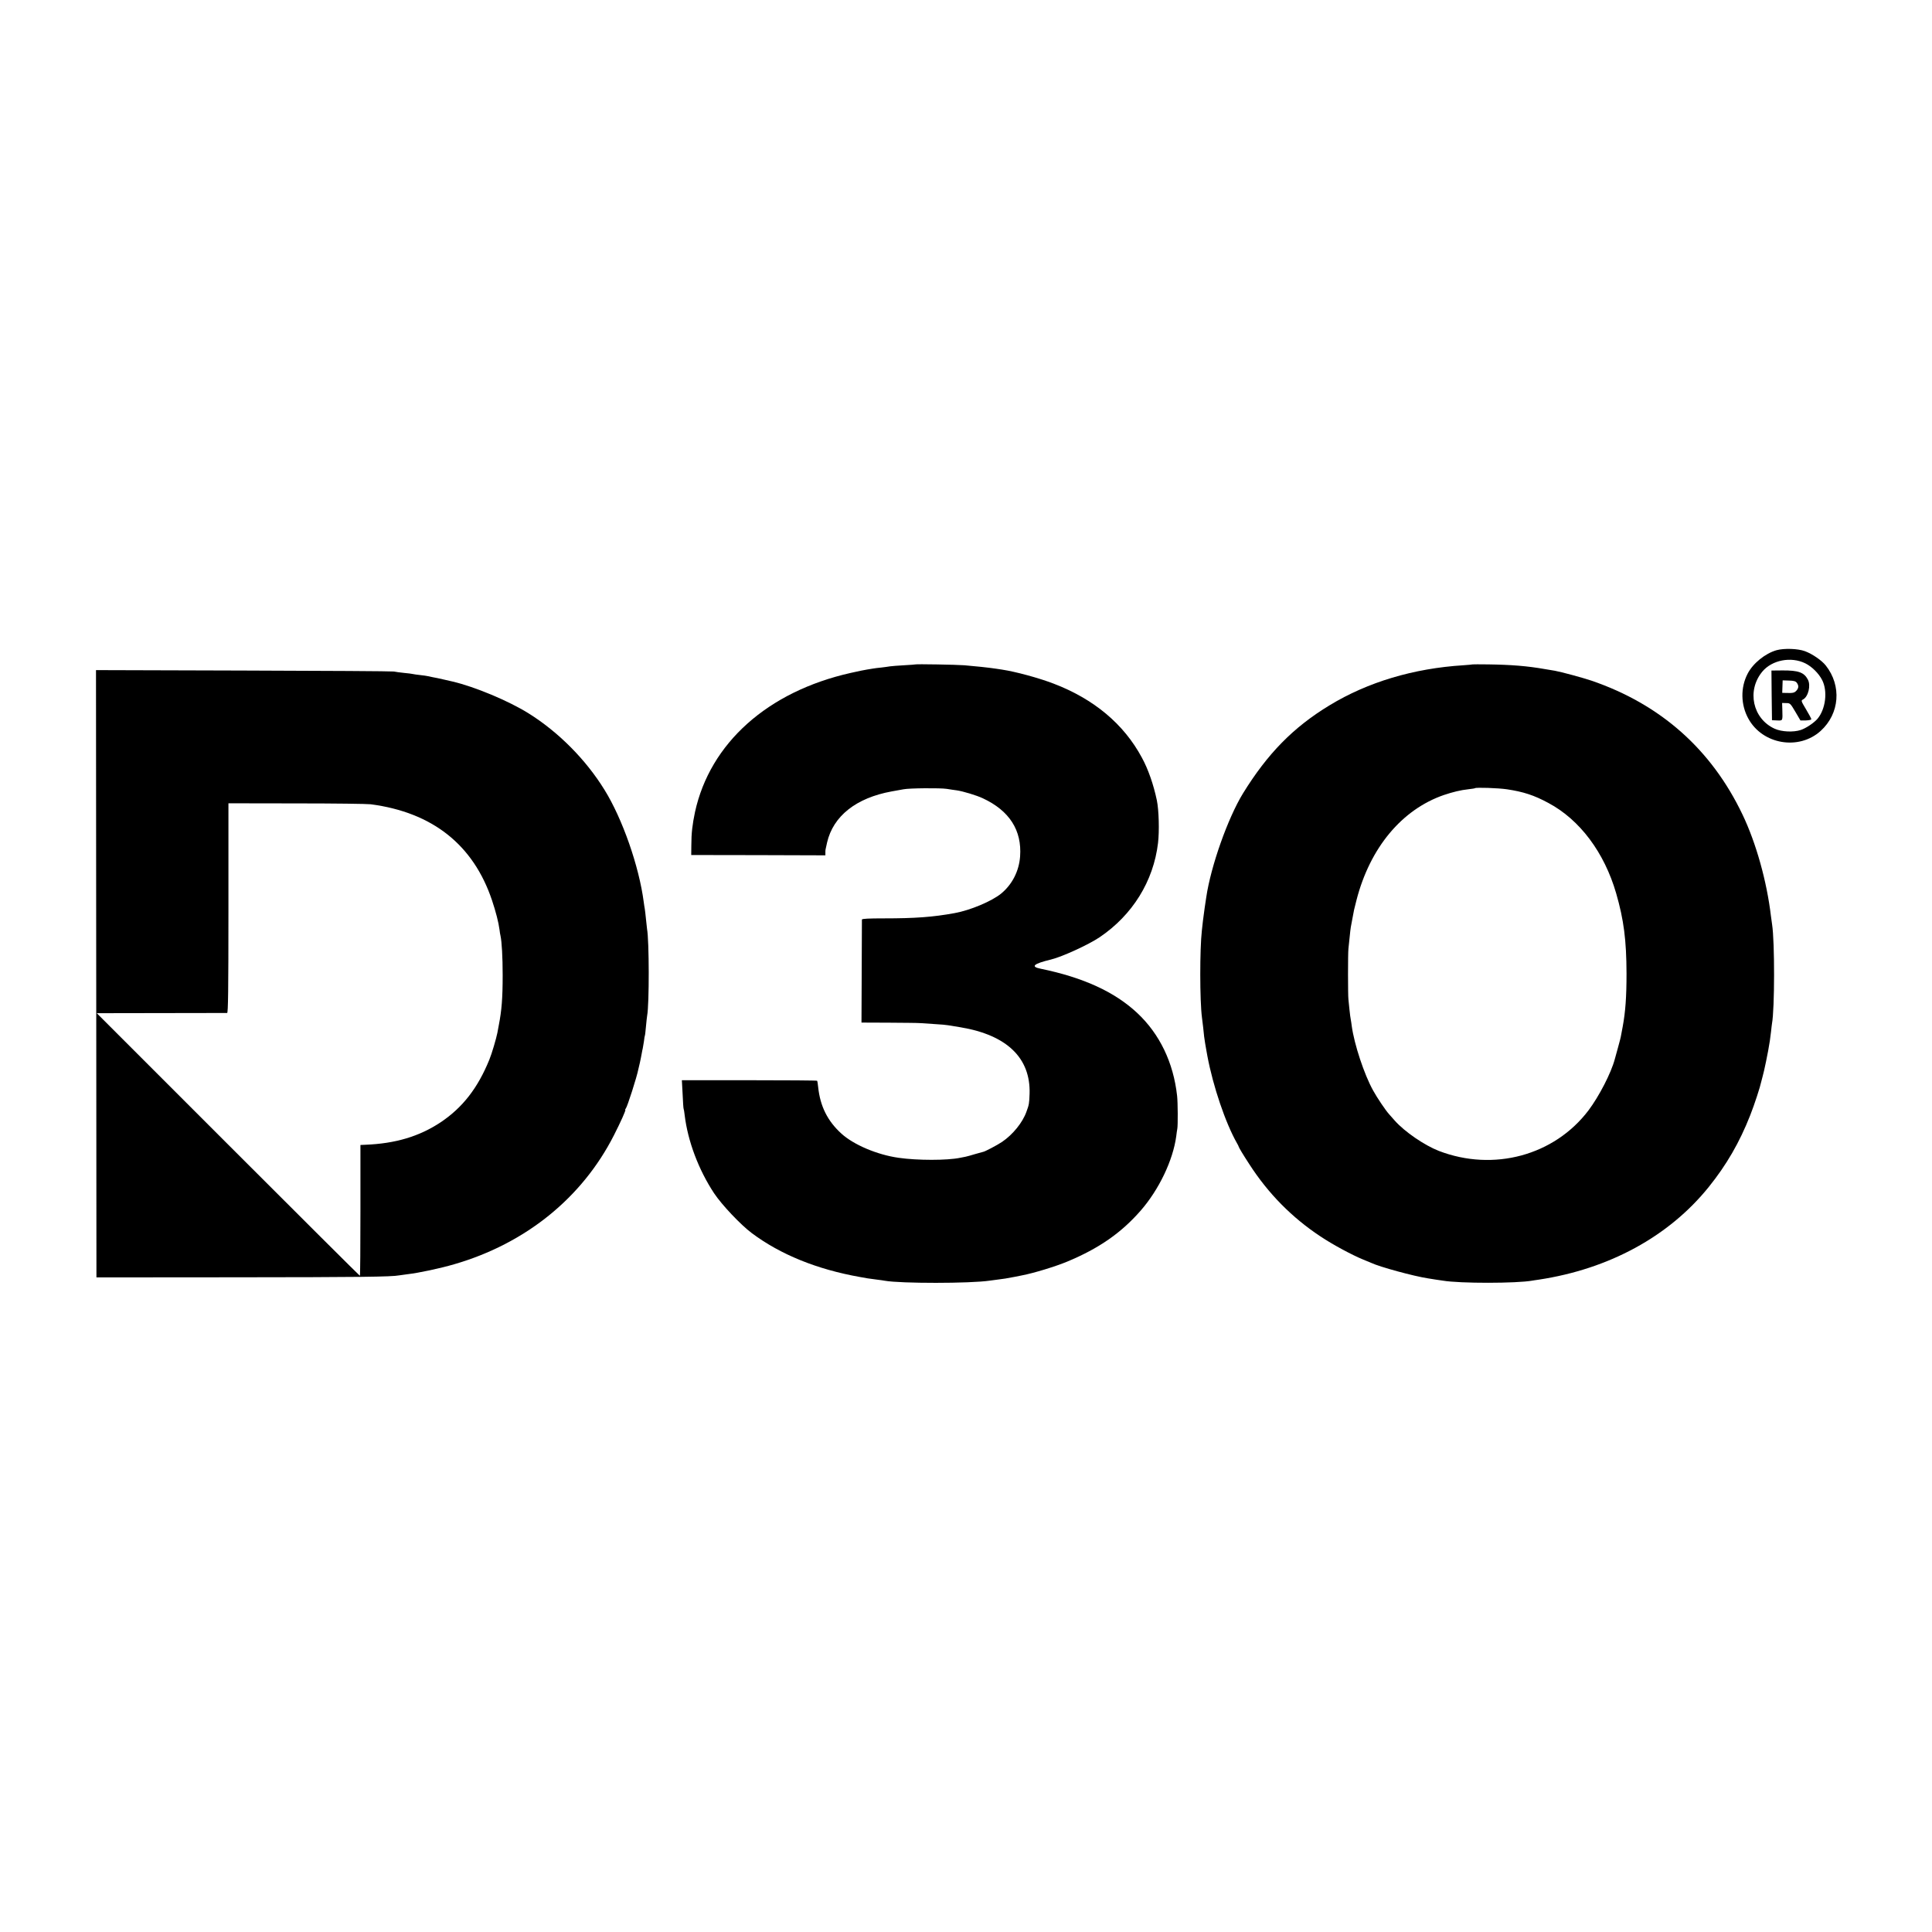
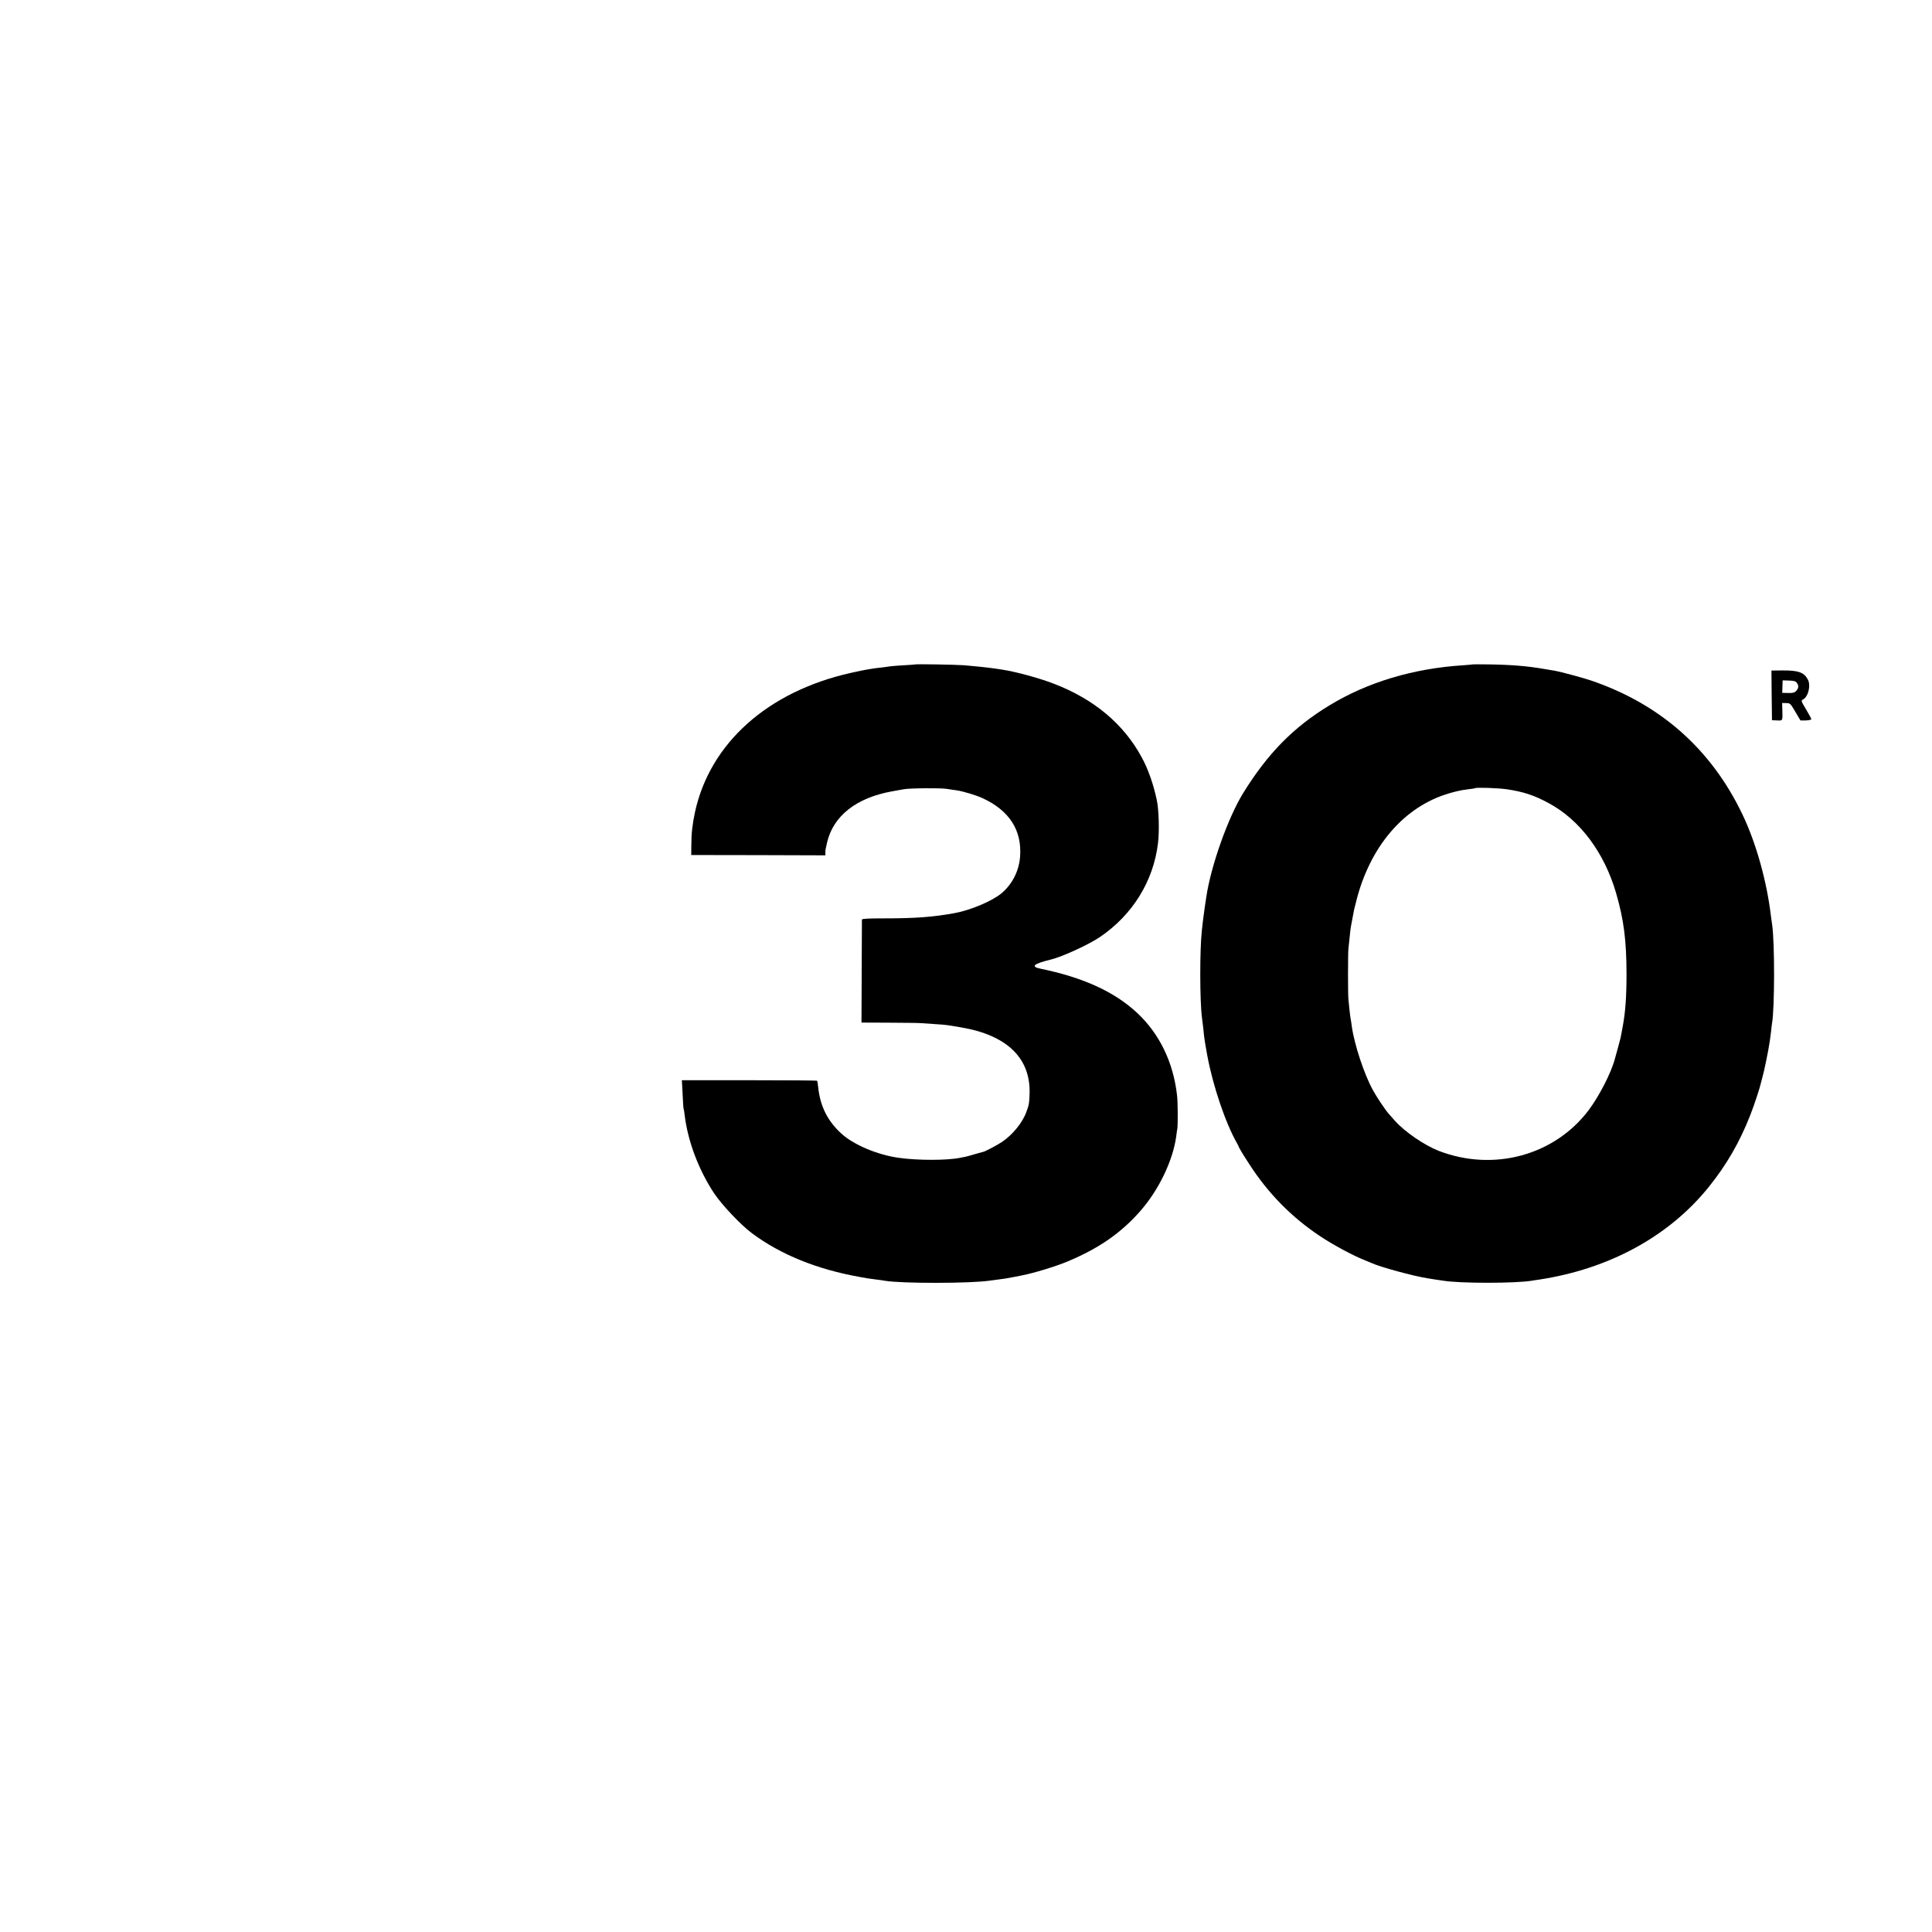
<svg xmlns="http://www.w3.org/2000/svg" version="1.0" width="1793pt" height="1793pt" viewBox="0 0 1793 1793" preserveAspectRatio="xMidYMid meet">
  <g transform="translate(0,1793) scale(0.1,-0.1)" fill="#000000" stroke="none">
-     <path d="M16488 11896 c-106 -30 -221 -123 -270 -220 -66 -128 -63 -286 7 -414 131 -241 469 -299 672 -115 176 160 196 419 47 607 -38 48 -126 108 -194 133 -66 24 -192 28 -262 9z m266 -122 c61 -30 125 -93 157 -156 52 -103 32 -268 -43 -358 -32 -38 -108 -89 -157 -105 -68 -22 -177 -17 -241 12 -205 93 -261 355 -114 531 90 107 266 141 398 76z" />
    <path d="M16442 11476 l3 -230 48 -2 c53 -2 51 -7 48 101 l-2 61 38 -1 c36 0 39 -3 85 -81 l47 -80 50 0 c28 1 51 6 51 11 0 6 -22 47 -49 92 -47 79 -48 81 -27 92 48 26 73 130 44 184 -35 67 -88 86 -236 85 l-102 -1 2 -231z m233 118 c19 -26 19 -48 -2 -72 -19 -22 -33 -25 -95 -23 l-38 1 2 58 2 58 58 -2 c45 -1 62 -6 73 -20z" />
    <path d="M8497 11764 c-1 -1 -49 -5 -107 -8 -58 -3 -116 -8 -130 -10 -14 -3 -50 -7 -80 -11 -30 -3 -66 -7 -80 -10 -14 -2 -38 -6 -55 -9 -16 -2 -84 -16 -150 -31 -770 -173 -1305 -651 -1445 -1291 -24 -114 -34 -196 -34 -309 l-1 -90 623 -1 622 -2 0 24 c0 29 -1 20 16 96 57 245 270 413 598 473 45 8 95 17 111 20 54 11 339 13 400 4 33 -5 76 -12 95 -14 60 -9 182 -46 240 -73 248 -115 365 -298 347 -541 -10 -136 -74 -260 -176 -344 -87 -71 -287 -155 -431 -181 -201 -37 -368 -49 -657 -49 -142 0 -203 -3 -204 -11 0 -6 -1 -224 -2 -484 l-2 -472 255 -1 c140 -1 271 -2 290 -4 19 -1 80 -5 135 -9 55 -3 111 -8 125 -11 14 -2 66 -11 116 -19 429 -72 649 -285 639 -616 -3 -91 -5 -102 -29 -167 -35 -100 -127 -213 -226 -280 -46 -31 -164 -93 -177 -93 -5 -1 -37 -10 -72 -20 -35 -11 -76 -22 -90 -25 -14 -3 -37 -7 -51 -10 -119 -25 -397 -25 -570 0 -200 28 -420 122 -533 226 -127 116 -195 252 -214 429 -3 30 -7 57 -10 60 -2 3 -286 5 -630 5 l-625 0 7 -129 c3 -71 7 -132 9 -135 2 -3 7 -30 10 -60 29 -241 129 -507 273 -725 72 -108 246 -292 350 -370 265 -198 603 -336 1003 -407 71 -13 69 -13 155 -24 33 -4 68 -9 77 -11 147 -26 792 -26 973 1 17 2 50 7 75 10 51 6 84 11 155 25 28 6 59 12 70 14 114 22 312 83 420 128 295 123 500 266 681 473 170 195 300 467 330 690 3 28 8 59 10 70 6 31 5 244 -2 305 -34 309 -162 575 -371 770 -209 195 -498 328 -896 410 -96 19 -66 46 96 85 103 25 348 137 452 207 305 206 500 520 542 875 13 109 8 305 -11 396 -31 147 -80 288 -139 396 -167 311 -445 544 -820 687 -139 53 -348 110 -479 130 -16 2 -43 6 -60 9 -58 9 -201 24 -288 31 -74 6 -448 12 -453 8z" />
    <path d="M13667 11764 c-1 -1 -40 -5 -87 -8 -461 -29 -886 -156 -1240 -371 -337 -204 -577 -449 -805 -819 -140 -229 -297 -672 -340 -961 -3 -22 -10 -67 -15 -100 -5 -33 -12 -87 -16 -120 -3 -33 -8 -73 -10 -90 -20 -173 -20 -651 1 -810 2 -16 7 -57 11 -90 3 -33 8 -71 9 -85 4 -30 14 -95 21 -130 2 -14 6 -36 9 -50 53 -282 168 -622 275 -810 8 -14 15 -27 15 -30 2 -10 41 -75 99 -164 176 -273 396 -496 661 -671 112 -75 292 -172 395 -214 30 -12 64 -26 75 -31 80 -38 396 -124 528 -144 20 -3 54 -9 75 -12 20 -3 48 -7 62 -9 157 -27 687 -26 830 0 8 1 35 6 60 9 654 99 1208 401 1578 860 165 205 286 414 385 666 41 104 93 265 103 314 2 10 8 33 13 50 5 17 19 76 30 131 19 91 23 117 36 195 2 14 7 52 11 85 3 33 8 67 9 76 25 133 26 759 1 919 -2 14 -7 50 -11 80 -38 320 -137 675 -263 939 -289 606 -760 1024 -1402 1244 -80 27 -283 82 -340 92 -19 3 -60 10 -90 15 -164 29 -313 41 -528 44 -78 1 -144 1 -145 0z m318 -1159 c153 -23 252 -55 385 -127 291 -155 519 -459 629 -839 71 -246 95 -434 96 -744 0 -218 -10 -353 -35 -490 -5 -27 -12 -63 -15 -80 -2 -16 -16 -70 -30 -120 -14 -49 -27 -97 -29 -105 -34 -128 -145 -343 -244 -475 -318 -419 -881 -571 -1389 -376 -135 53 -316 177 -408 280 -16 19 -40 46 -53 60 -33 36 -113 155 -149 221 -83 149 -175 429 -198 597 -2 21 -7 48 -9 60 -3 12 -8 53 -12 90 -4 37 -8 82 -10 98 -5 38 -5 430 0 470 2 17 7 64 11 105 4 41 9 84 11 95 2 11 8 45 14 75 15 83 16 89 39 177 125 485 420 840 811 975 83 28 158 46 225 53 33 4 62 8 63 10 9 9 216 2 297 -10z" />
-     <path d="M893 8893 l2 -2818 1295 1 c1149 1 1443 4 1515 18 11 2 47 7 80 11 98 11 301 54 430 92 663 192 1188 617 1483 1198 63 124 113 235 105 235 -3 0 -1 6 5 13 14 16 102 291 116 363 3 11 9 39 15 64 5 25 13 61 16 80 3 19 8 42 10 50 2 8 7 38 11 65 3 28 7 52 9 55 2 3 6 41 10 85 4 44 9 89 11 100 20 106 19 696 -1 803 -1 10 -6 51 -10 92 -4 41 -9 84 -11 95 -2 11 -7 40 -10 65 -43 330 -198 773 -364 1040 -174 282 -428 537 -705 710 -186 116 -497 246 -705 295 -8 2 -45 10 -83 19 -37 9 -82 18 -100 21 -17 3 -39 8 -47 10 -8 2 -40 7 -70 10 -30 3 -62 8 -70 10 -8 2 -44 7 -80 10 -36 4 -78 9 -95 13 -16 3 -645 7 -1397 9 l-1367 4 2 -2818z m2547 1573 c573 -75 953 -376 1126 -891 36 -108 61 -205 70 -275 2 -19 6 -44 9 -55 12 -55 20 -198 20 -365 0 -214 -9 -326 -36 -465 -5 -27 -11 -59 -13 -70 -11 -55 -52 -195 -75 -250 -107 -263 -248 -444 -451 -580 -199 -132 -420 -198 -700 -209 l-45 -2 0 -607 c0 -334 -2 -607 -5 -607 -3 0 -553 548 -1224 1219 l-1218 1218 598 1 c330 0 605 1 612 1 9 1 12 203 12 974 l0 972 633 -1 c347 0 657 -4 687 -8z" />
  </g>
</svg>